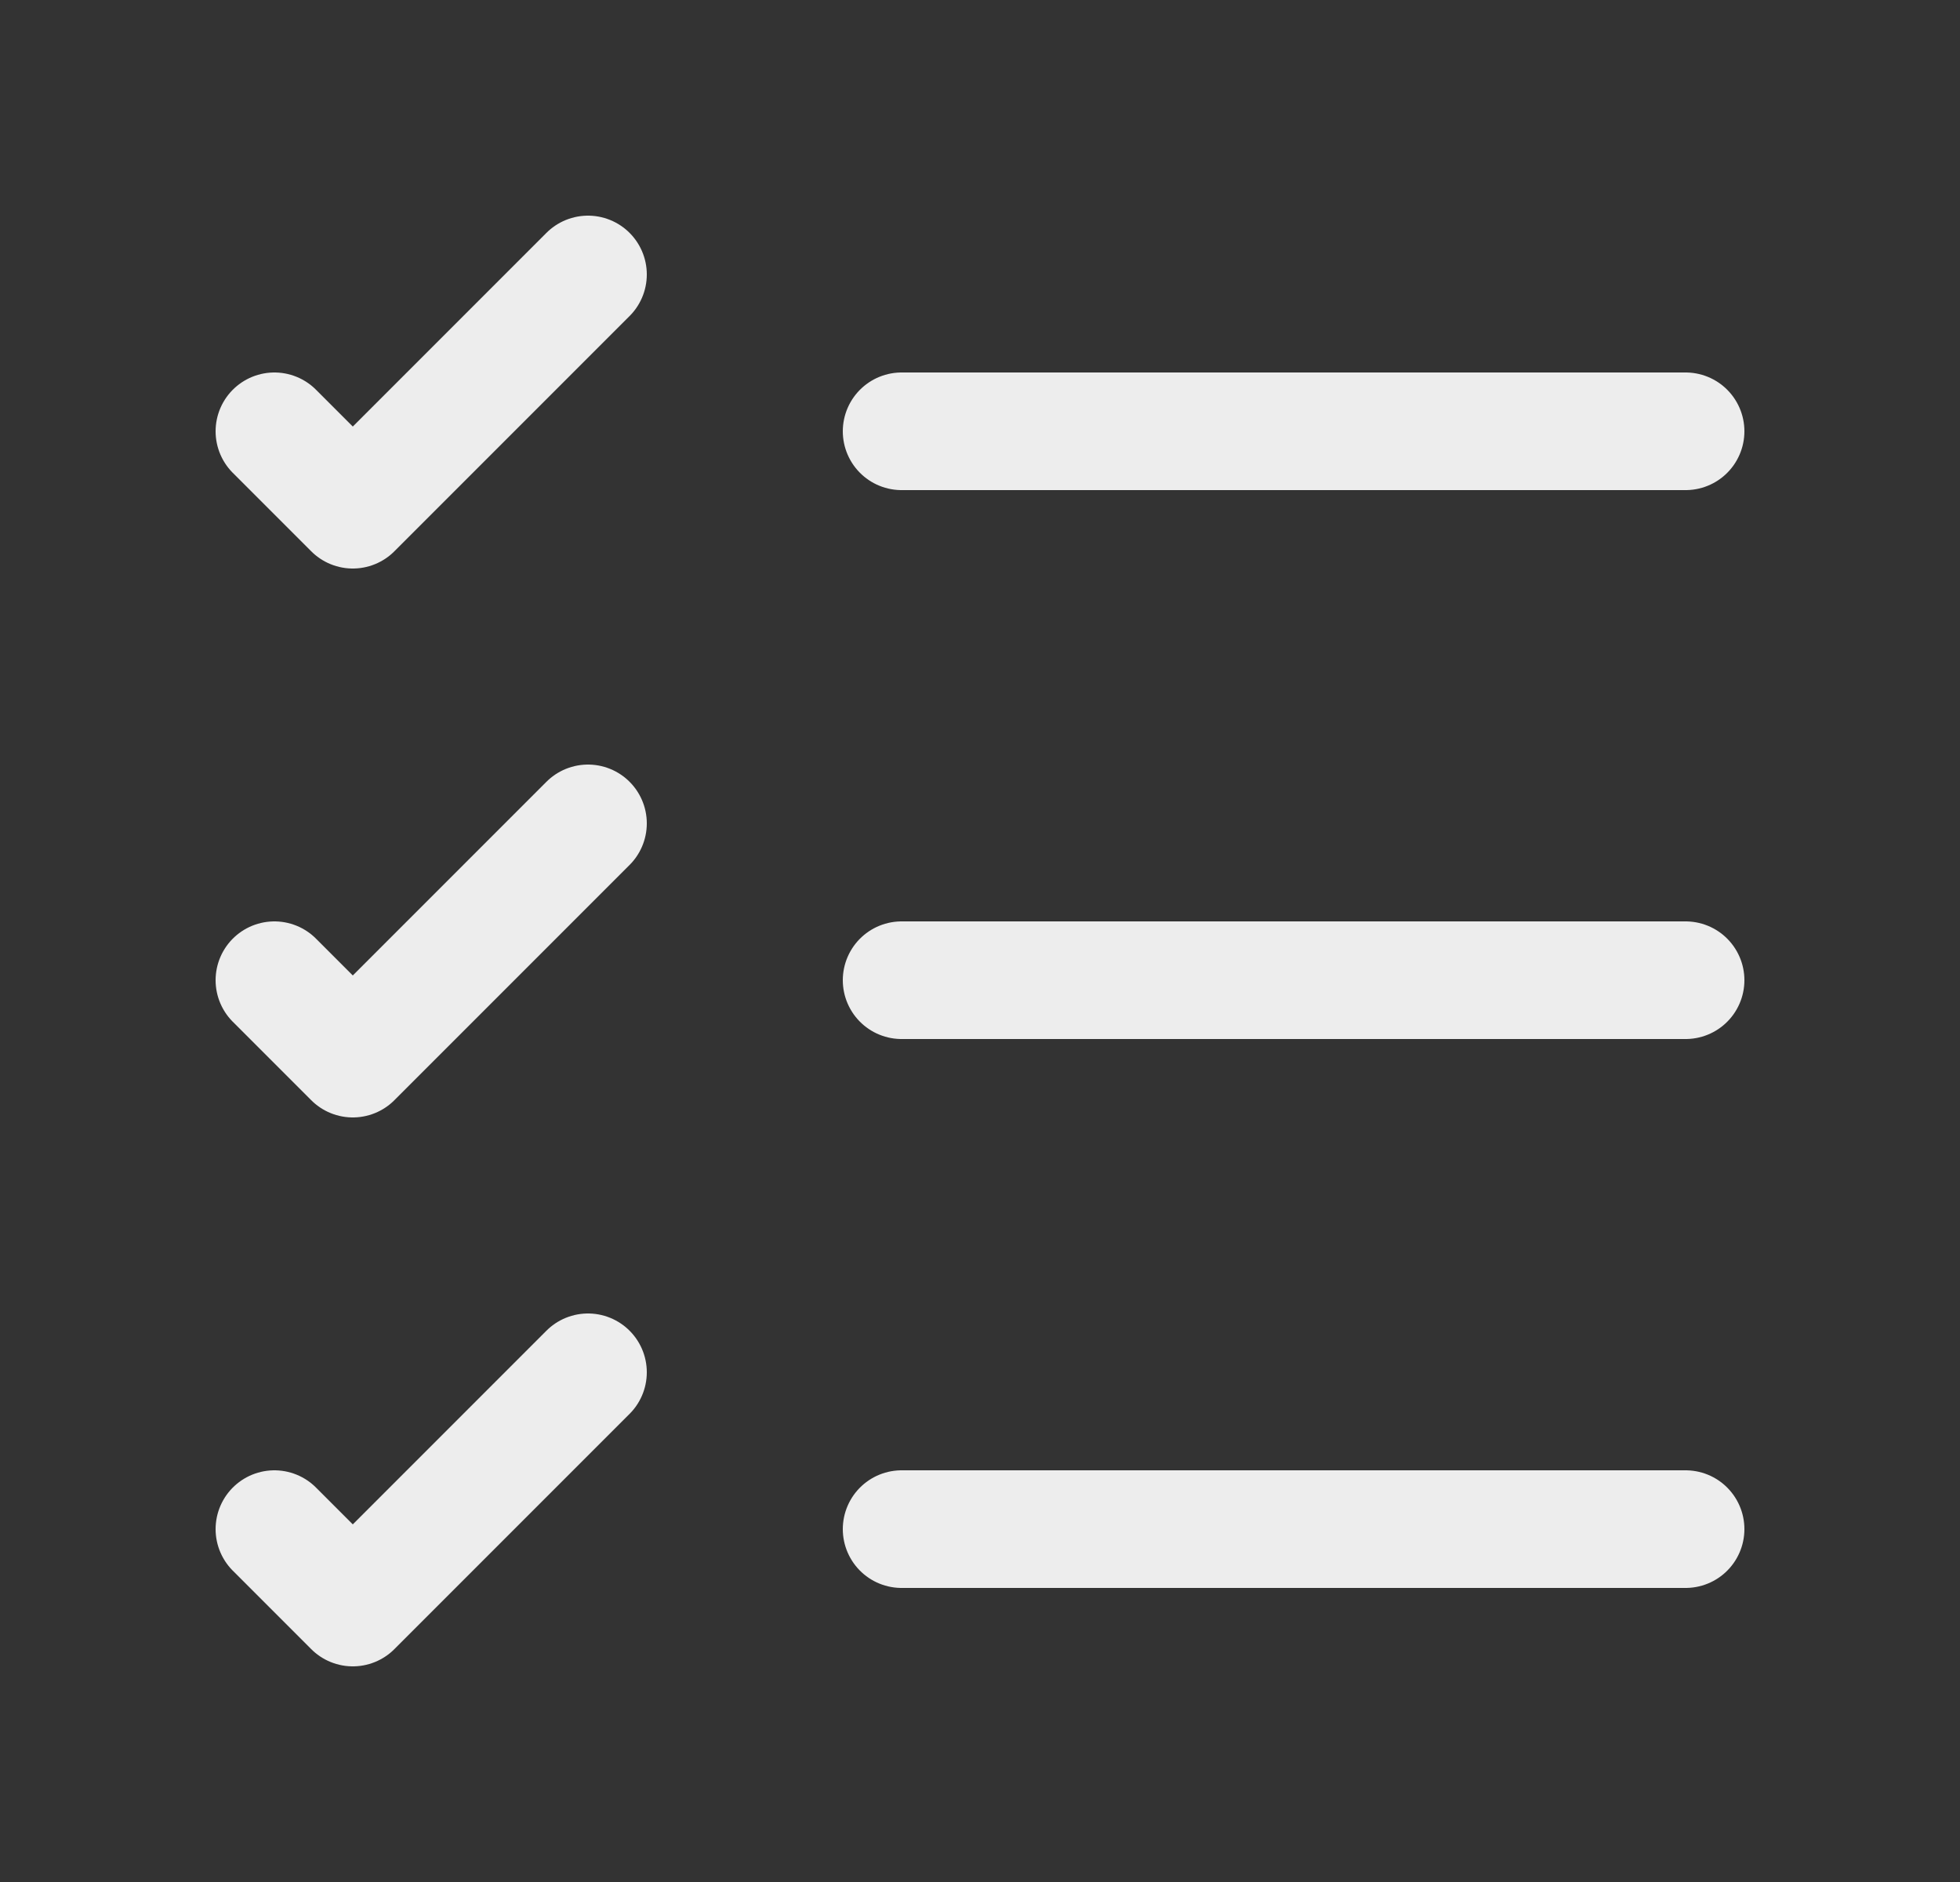
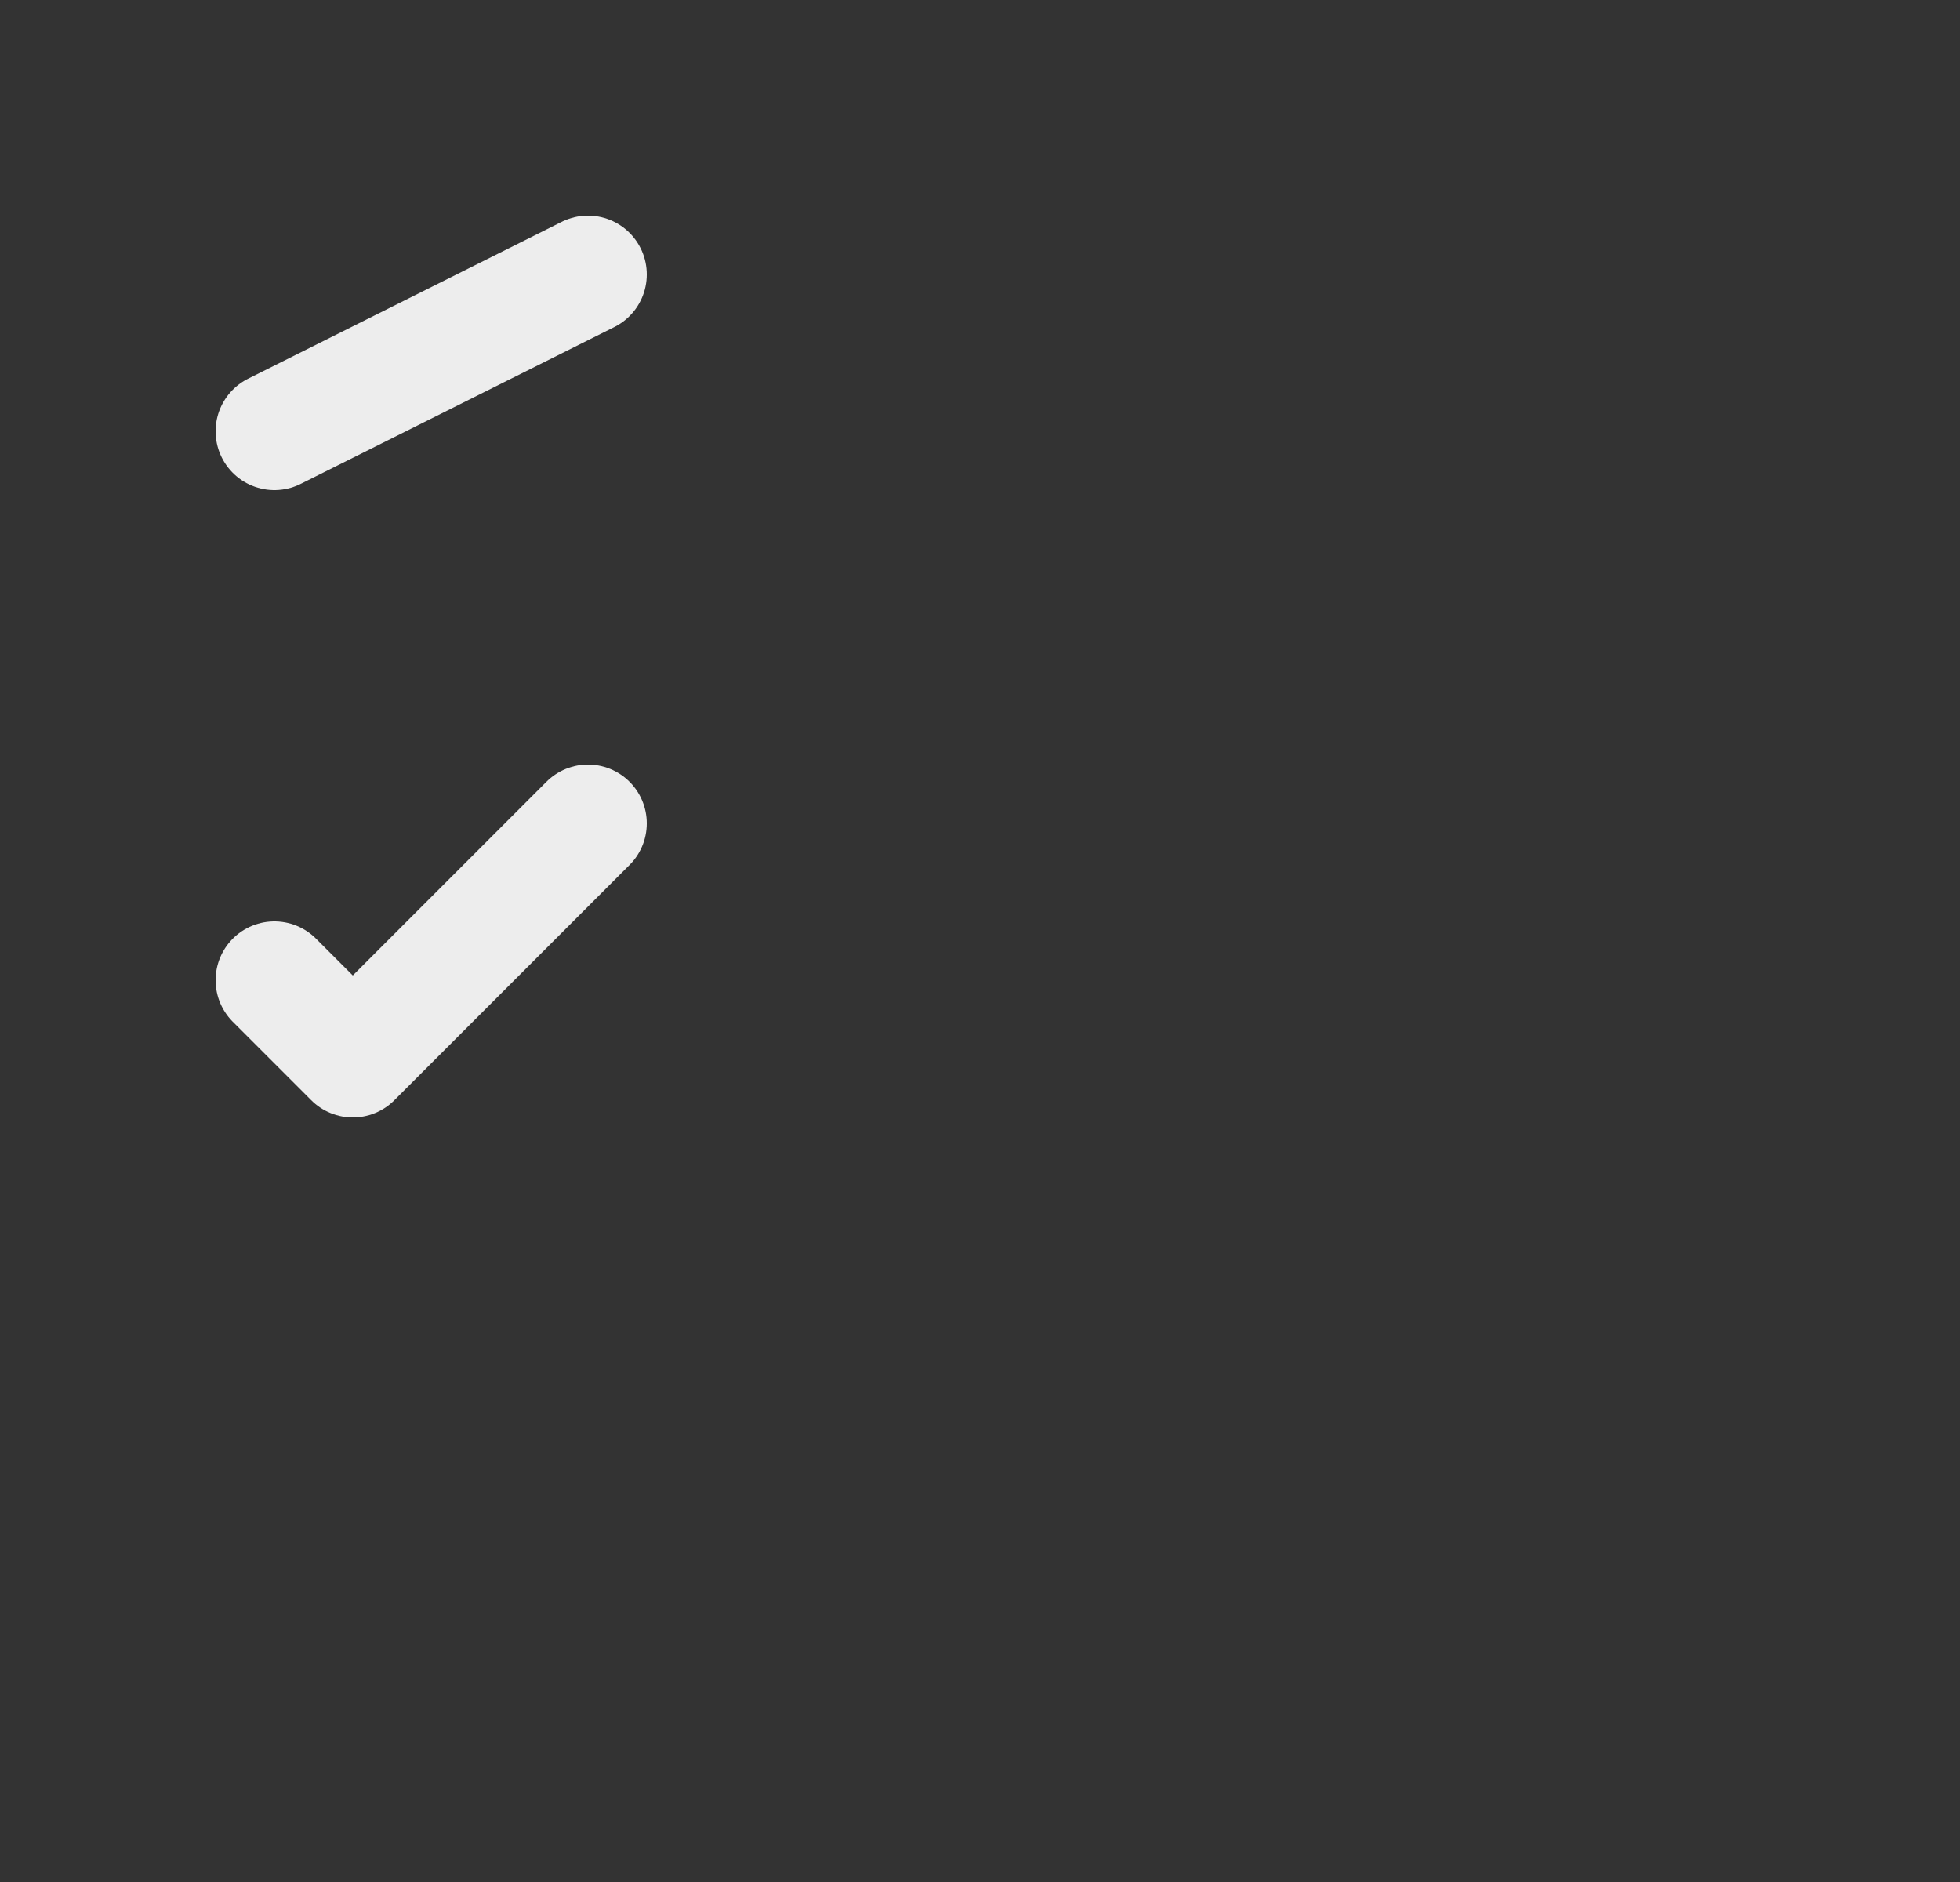
<svg xmlns="http://www.w3.org/2000/svg" width="25" height="24" viewBox="0 0 25 24" fill="none">
  <rect x="0" y="0" width="25" height="24" fill="#333333" stroke="none" />
-   <path d="M11.5 19.5H21.5" stroke="#EDEDED" stroke-width="1.5" stroke-linecap="round" stroke-linejoin="round" />
-   <path d="M11.5 12.5H21.5" stroke="#EDEDED" stroke-width="1.5" stroke-linecap="round" stroke-linejoin="round" />
-   <path d="M11.5 5.5H21.5" stroke="#EDEDED" stroke-width="1.5" stroke-linecap="round" stroke-linejoin="round" />
-   <path d="M3.5 5.5L4.5 6.5L7.5 3.5" stroke="#EDEDED" stroke-width="1.5" stroke-linecap="round" stroke-linejoin="round" />
+   <path d="M3.5 5.5L7.5 3.5" stroke="#EDEDED" stroke-width="1.5" stroke-linecap="round" stroke-linejoin="round" />
  <path d="M3.5 12.5L4.5 13.5L7.5 10.5" stroke="#EDEDED" stroke-width="1.5" stroke-linecap="round" stroke-linejoin="round" />
-   <path d="M3.5 19.5L4.5 20.5L7.5 17.5" stroke="#EDEDED" stroke-width="1.5" stroke-linecap="round" stroke-linejoin="round" />
</svg>